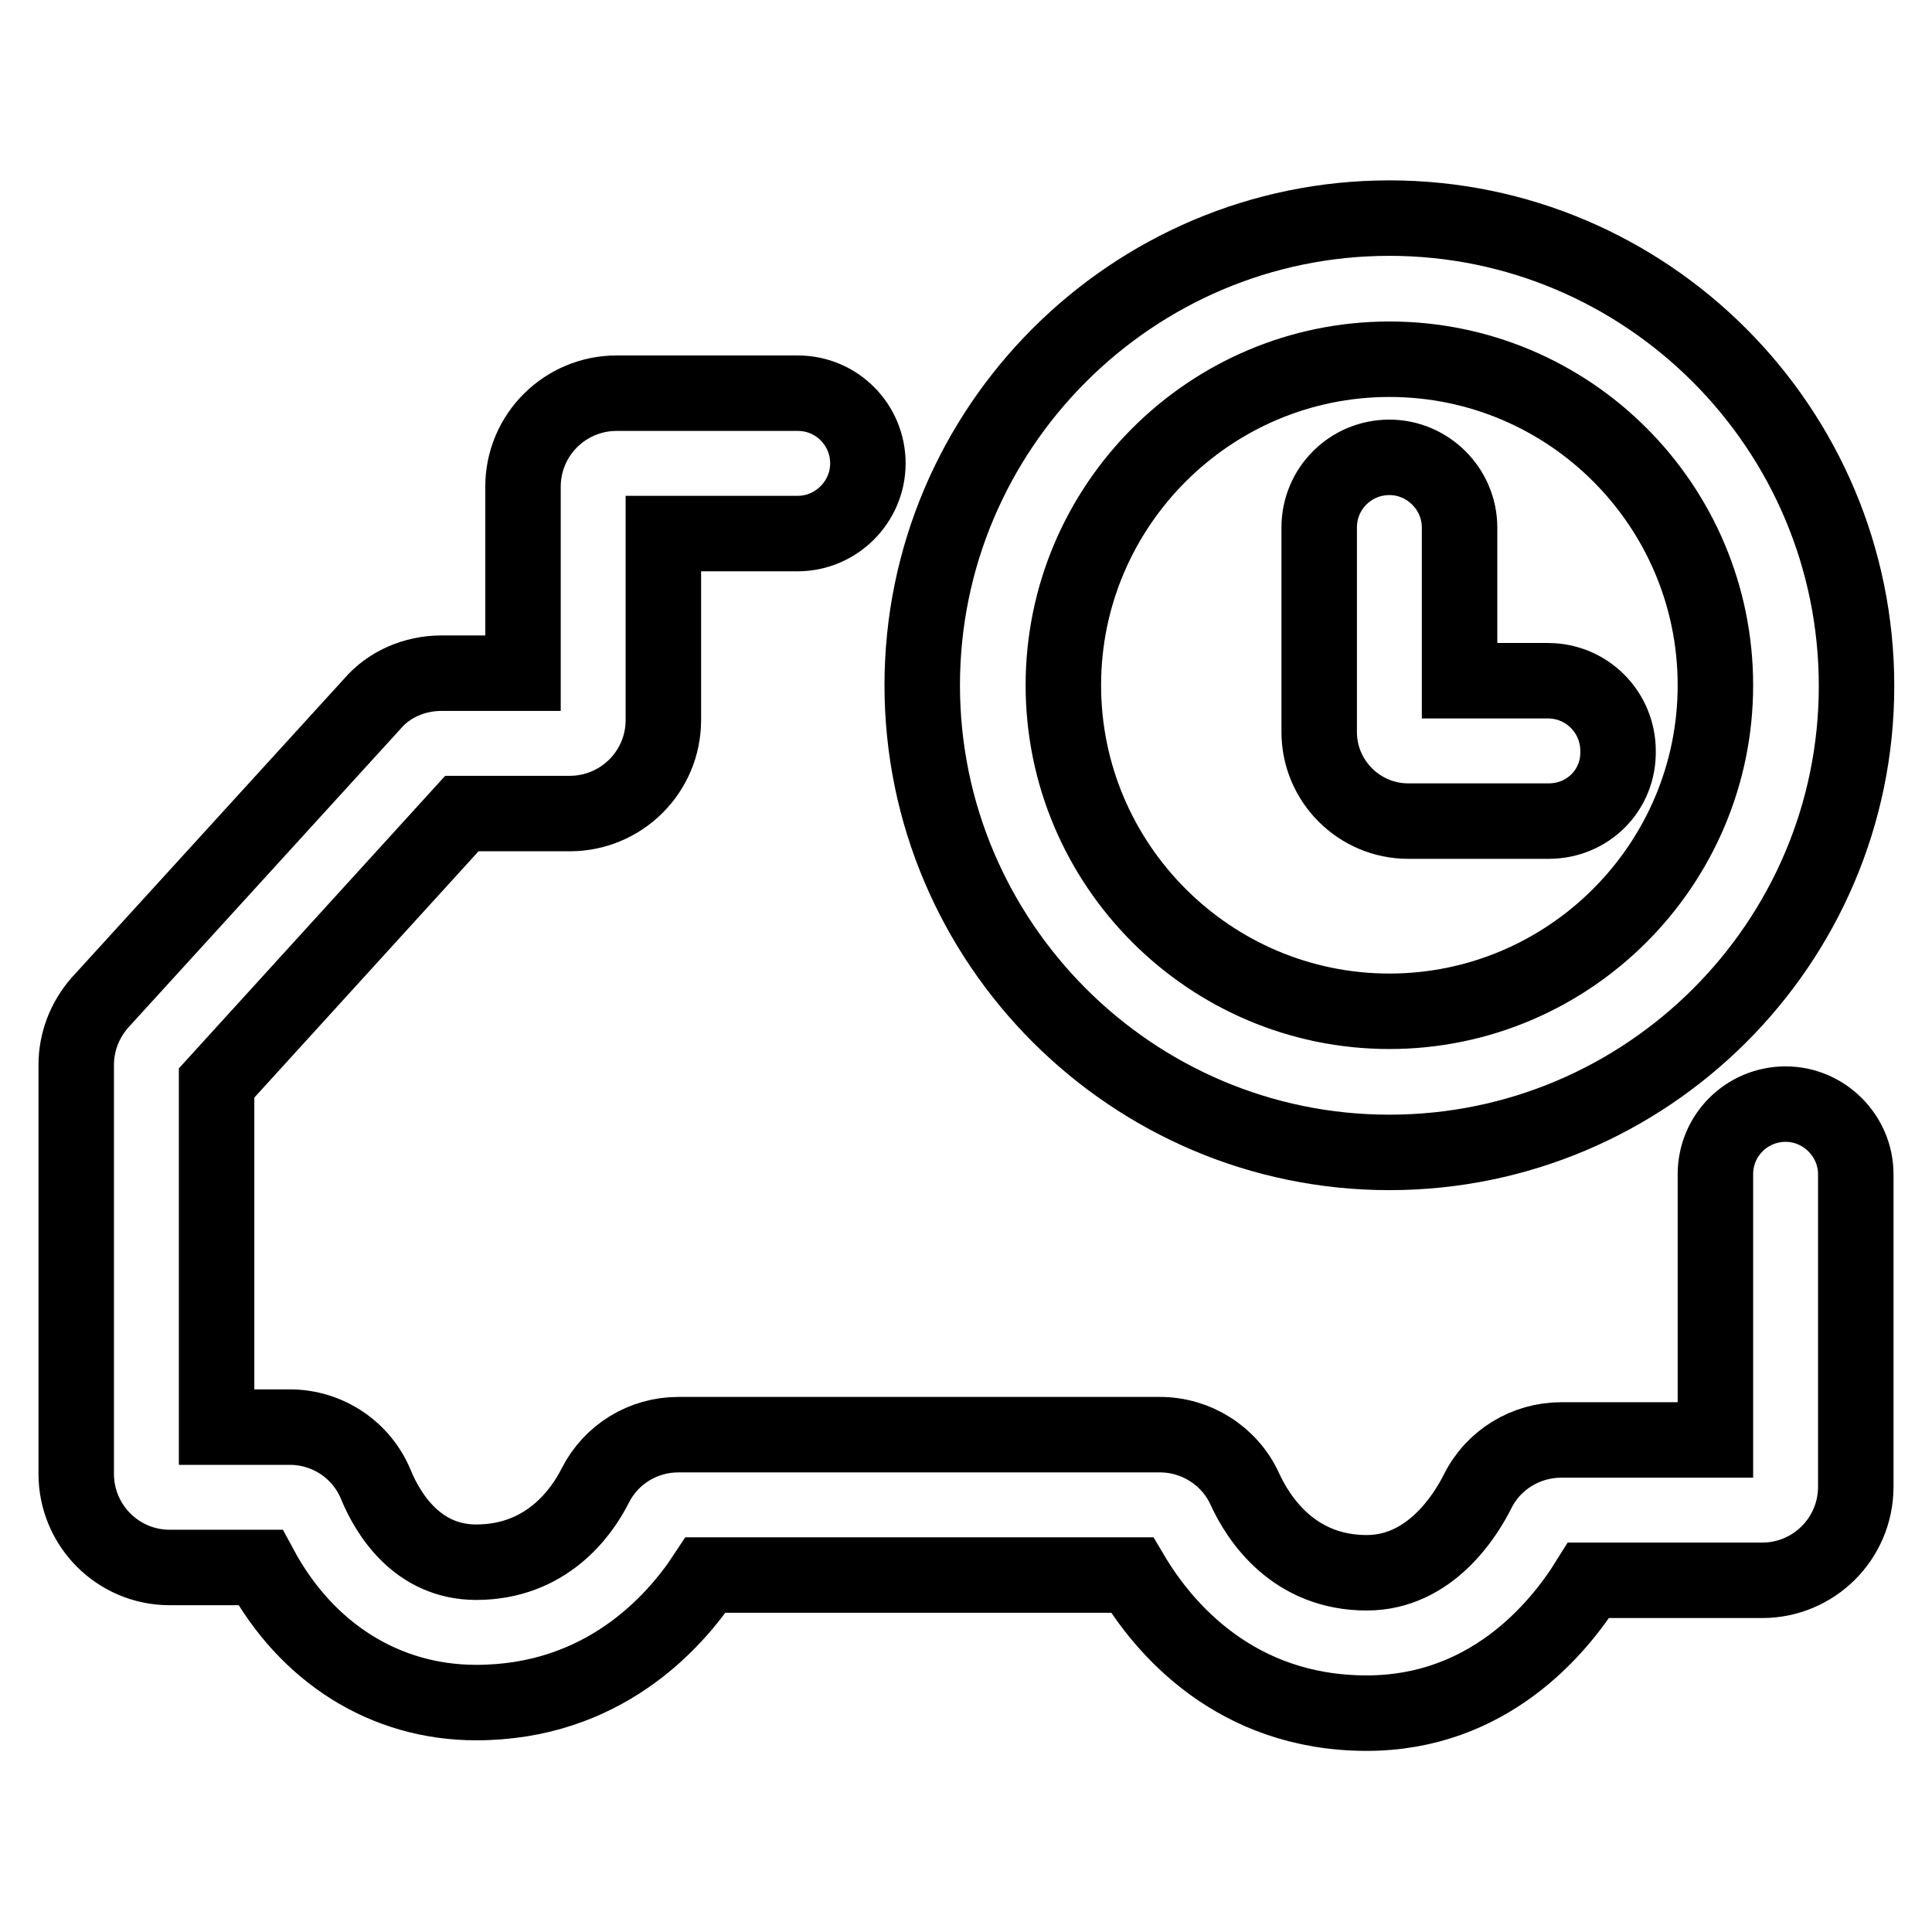
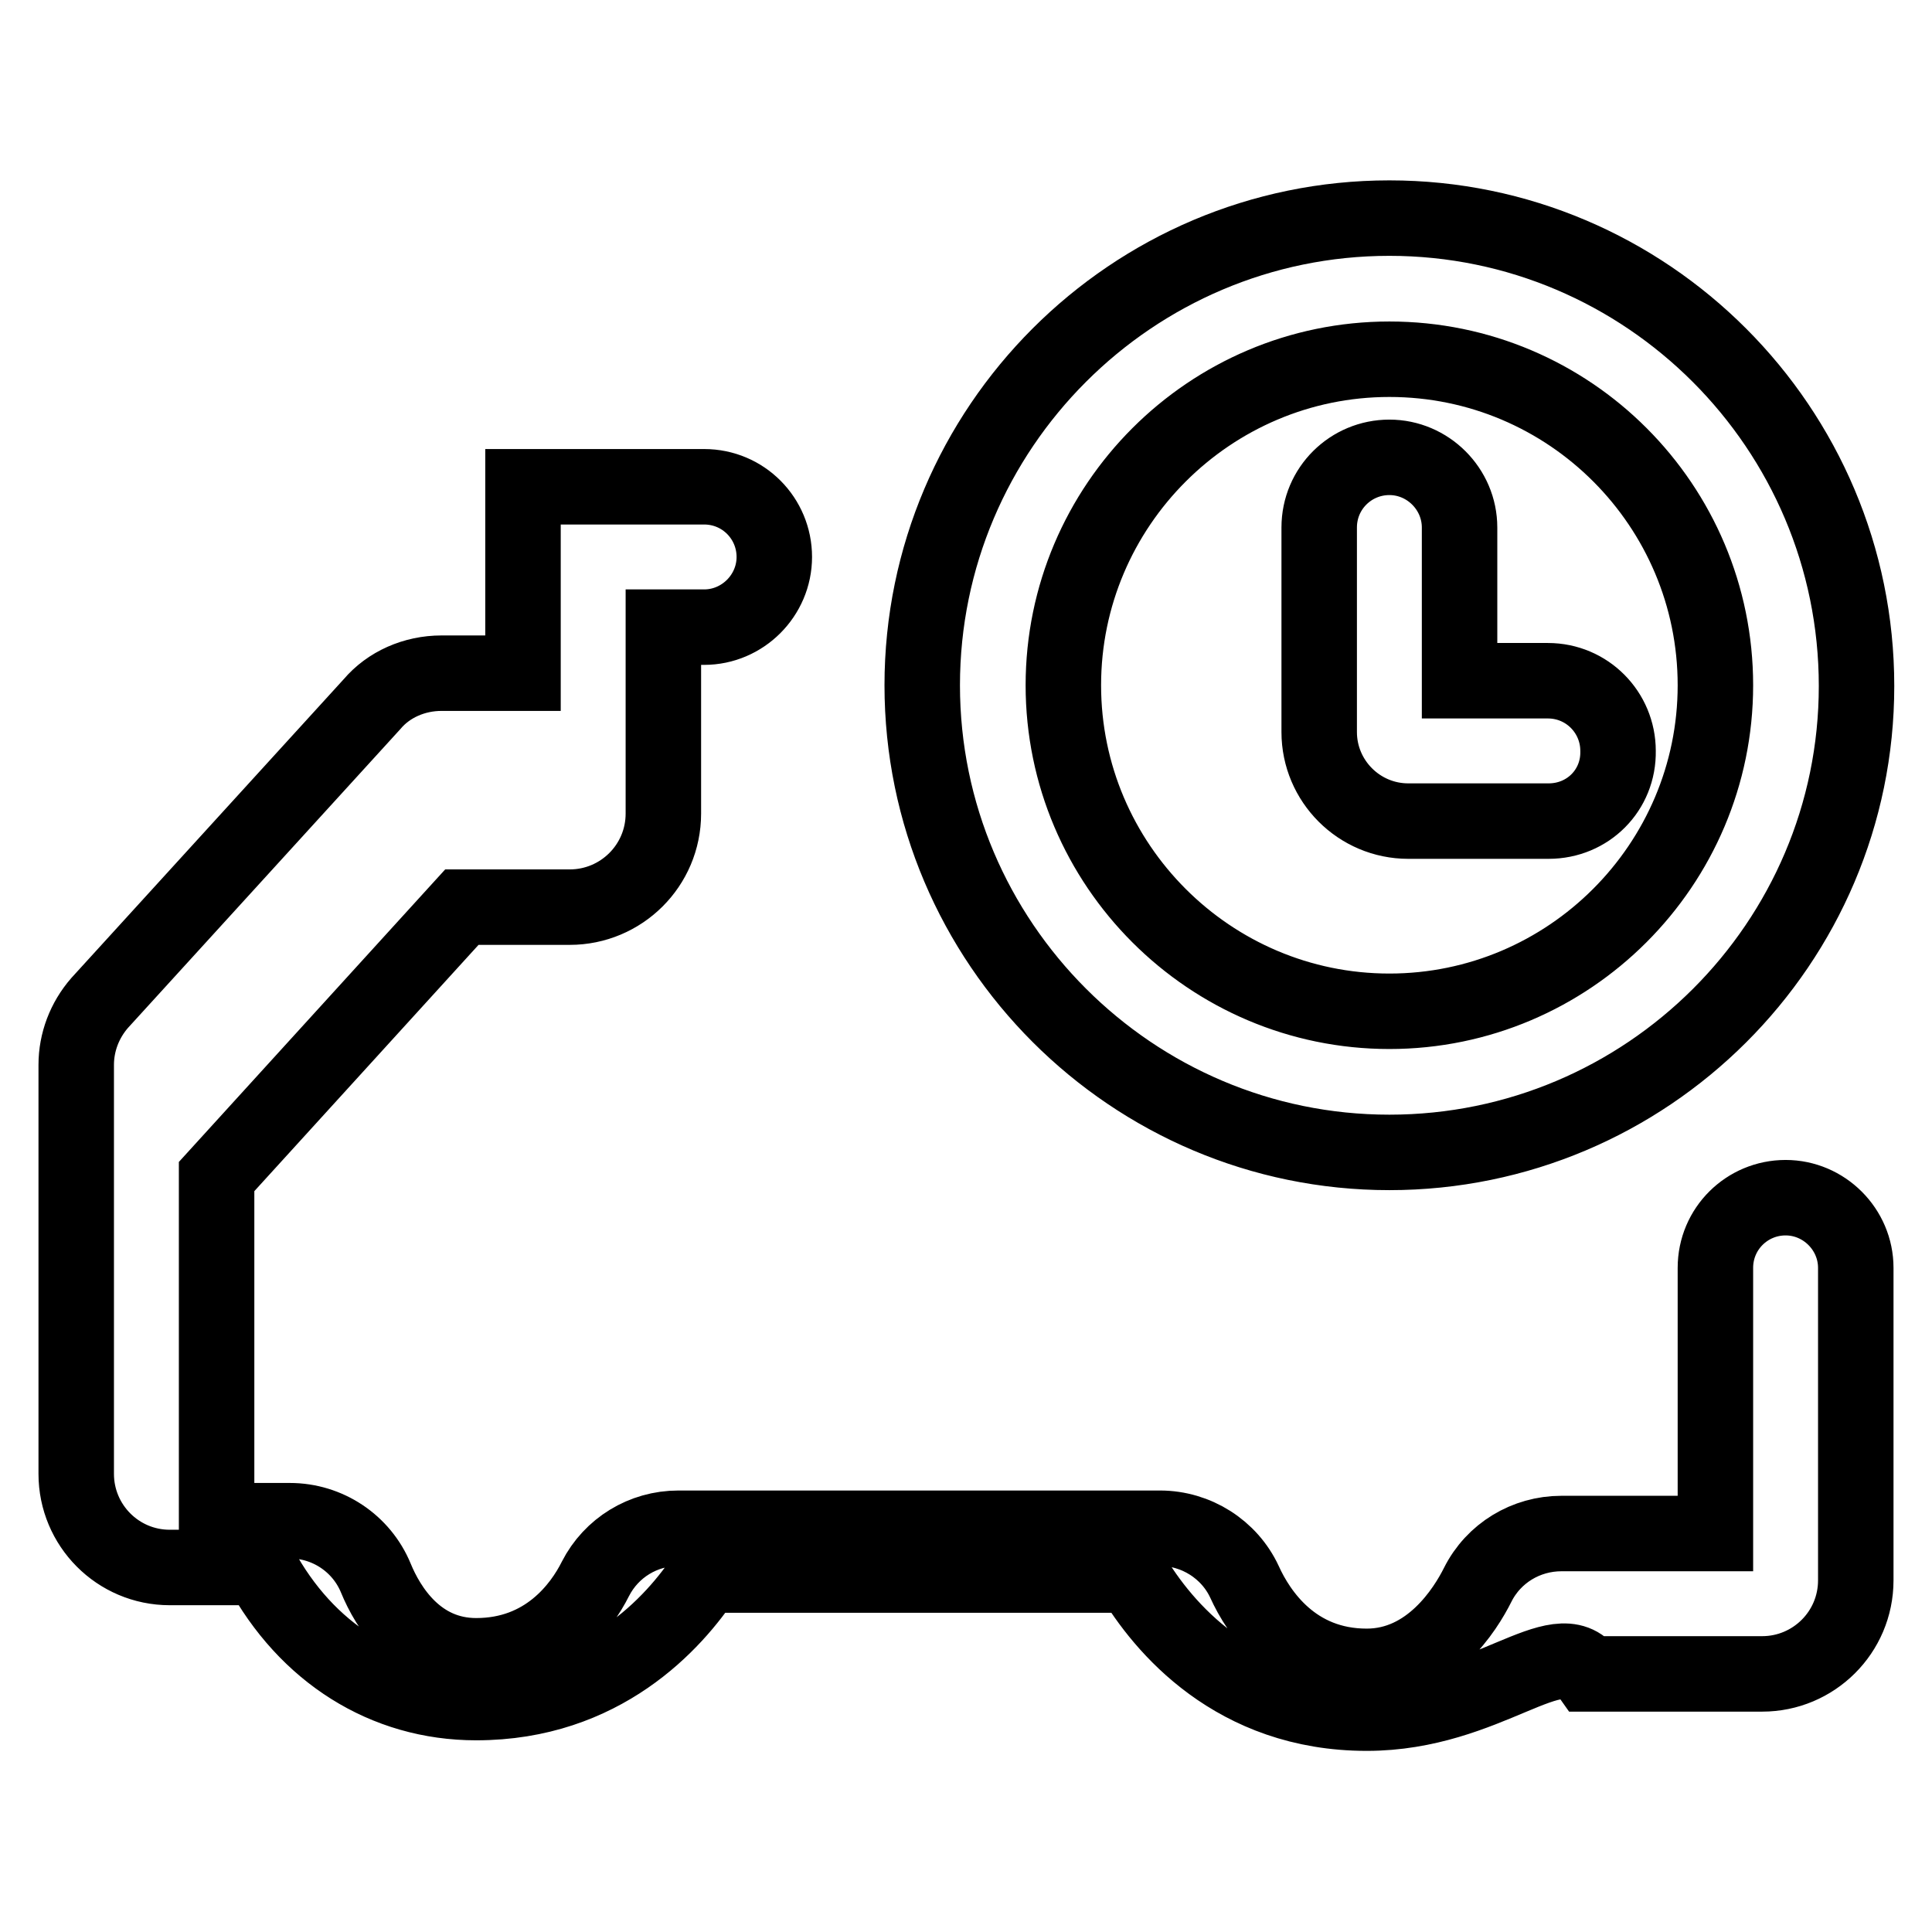
<svg xmlns="http://www.w3.org/2000/svg" version="1.1" x="0px" y="0px" viewBox="0 0 256 256" enable-background="new 0 0 256 256" xml:space="preserve">
  <g>
-     <path stroke-width="10" fill-opacity="0" stroke="#000000" d="M181.1,227c-17.5,0-27-11.4-31.1-18.3H93.5c-4.2,6.4-13.7,16.9-30.4,16.9c-12.1,0-22.5-6.6-28.6-17.9h-12 c-6.9,0-12.4-5.6-12.4-12.4v-54.2c0-3,1.1-5.9,3.1-8.2l36.1-39.6c2.2-2.6,5.6-4.1,9.2-4.1h10.8V64.5c0-6.9,5.6-12.4,12.4-12.4h24 c5.2,0,9.3,4.2,9.3,9.3s-4.2,9.3-9.3,9.3H87.9v24.7c0,6.9-5.6,12.4-12.4,12.4H61.2l-32.5,35.7v45.6h9.7c5,0,9.5,3,11.4,7.6 c1.6,3.9,5.5,10.3,13.3,10.3c9.2,0,13.9-6.4,15.8-10.2c2.1-4.1,6.3-6.7,11-6.7h63.8c4.8,0,9.2,2.8,11.2,7.1 c1.9,4.2,6.6,11.2,16.2,11.2c8.4,0,13.1-7.6,14.7-10.8c2.1-4.2,6.4-6.8,11.1-6.8h20.4v-35.2c0-5.2,4.2-9.3,9.3-9.3s9.3,4.2,9.3,9.3 v41.4c0,6.9-5.6,12.4-12.4,12.4h-23C206.4,216,197.1,227,181.1,227z M184.1,152.7c-34.1,0-61.9-27.8-61.9-61.9 c0-34.1,27.8-61.9,61.9-61.9S246,56.7,246,90.9C246,125,218.2,152.7,184.1,152.7z M184.1,47.6c-23.8,0-43.2,19.4-43.2,43.2 s19.4,43.2,43.2,43.2s43.2-19.4,43.2-43.2S208,47.6,184.1,47.6z M205.2,108.8h-18.6c-6.5,0-11.8-5.3-11.8-11.8V69.9 c0-5.2,4.2-9.3,9.3-9.3s9.3,4.2,9.3,9.3v20.3h11.7c5.2,0,9.3,4.2,9.3,9.3C214.5,104.7,210.4,108.8,205.2,108.8z" />
+     <path stroke-width="10" fill-opacity="0" stroke="#000000" d="M181.1,227c-17.5,0-27-11.4-31.1-18.3H93.5c-4.2,6.4-13.7,16.9-30.4,16.9c-12.1,0-22.5-6.6-28.6-17.9h-12 c-6.9,0-12.4-5.6-12.4-12.4v-54.2c0-3,1.1-5.9,3.1-8.2l36.1-39.6c2.2-2.6,5.6-4.1,9.2-4.1h10.8V64.5h24 c5.2,0,9.3,4.2,9.3,9.3s-4.2,9.3-9.3,9.3H87.9v24.7c0,6.9-5.6,12.4-12.4,12.4H61.2l-32.5,35.7v45.6h9.7c5,0,9.5,3,11.4,7.6 c1.6,3.9,5.5,10.3,13.3,10.3c9.2,0,13.9-6.4,15.8-10.2c2.1-4.1,6.3-6.7,11-6.7h63.8c4.8,0,9.2,2.8,11.2,7.1 c1.9,4.2,6.6,11.2,16.2,11.2c8.4,0,13.1-7.6,14.7-10.8c2.1-4.2,6.4-6.8,11.1-6.8h20.4v-35.2c0-5.2,4.2-9.3,9.3-9.3s9.3,4.2,9.3,9.3 v41.4c0,6.9-5.6,12.4-12.4,12.4h-23C206.4,216,197.1,227,181.1,227z M184.1,152.7c-34.1,0-61.9-27.8-61.9-61.9 c0-34.1,27.8-61.9,61.9-61.9S246,56.7,246,90.9C246,125,218.2,152.7,184.1,152.7z M184.1,47.6c-23.8,0-43.2,19.4-43.2,43.2 s19.4,43.2,43.2,43.2s43.2-19.4,43.2-43.2S208,47.6,184.1,47.6z M205.2,108.8h-18.6c-6.5,0-11.8-5.3-11.8-11.8V69.9 c0-5.2,4.2-9.3,9.3-9.3s9.3,4.2,9.3,9.3v20.3h11.7c5.2,0,9.3,4.2,9.3,9.3C214.5,104.7,210.4,108.8,205.2,108.8z" />
  </g>
</svg>